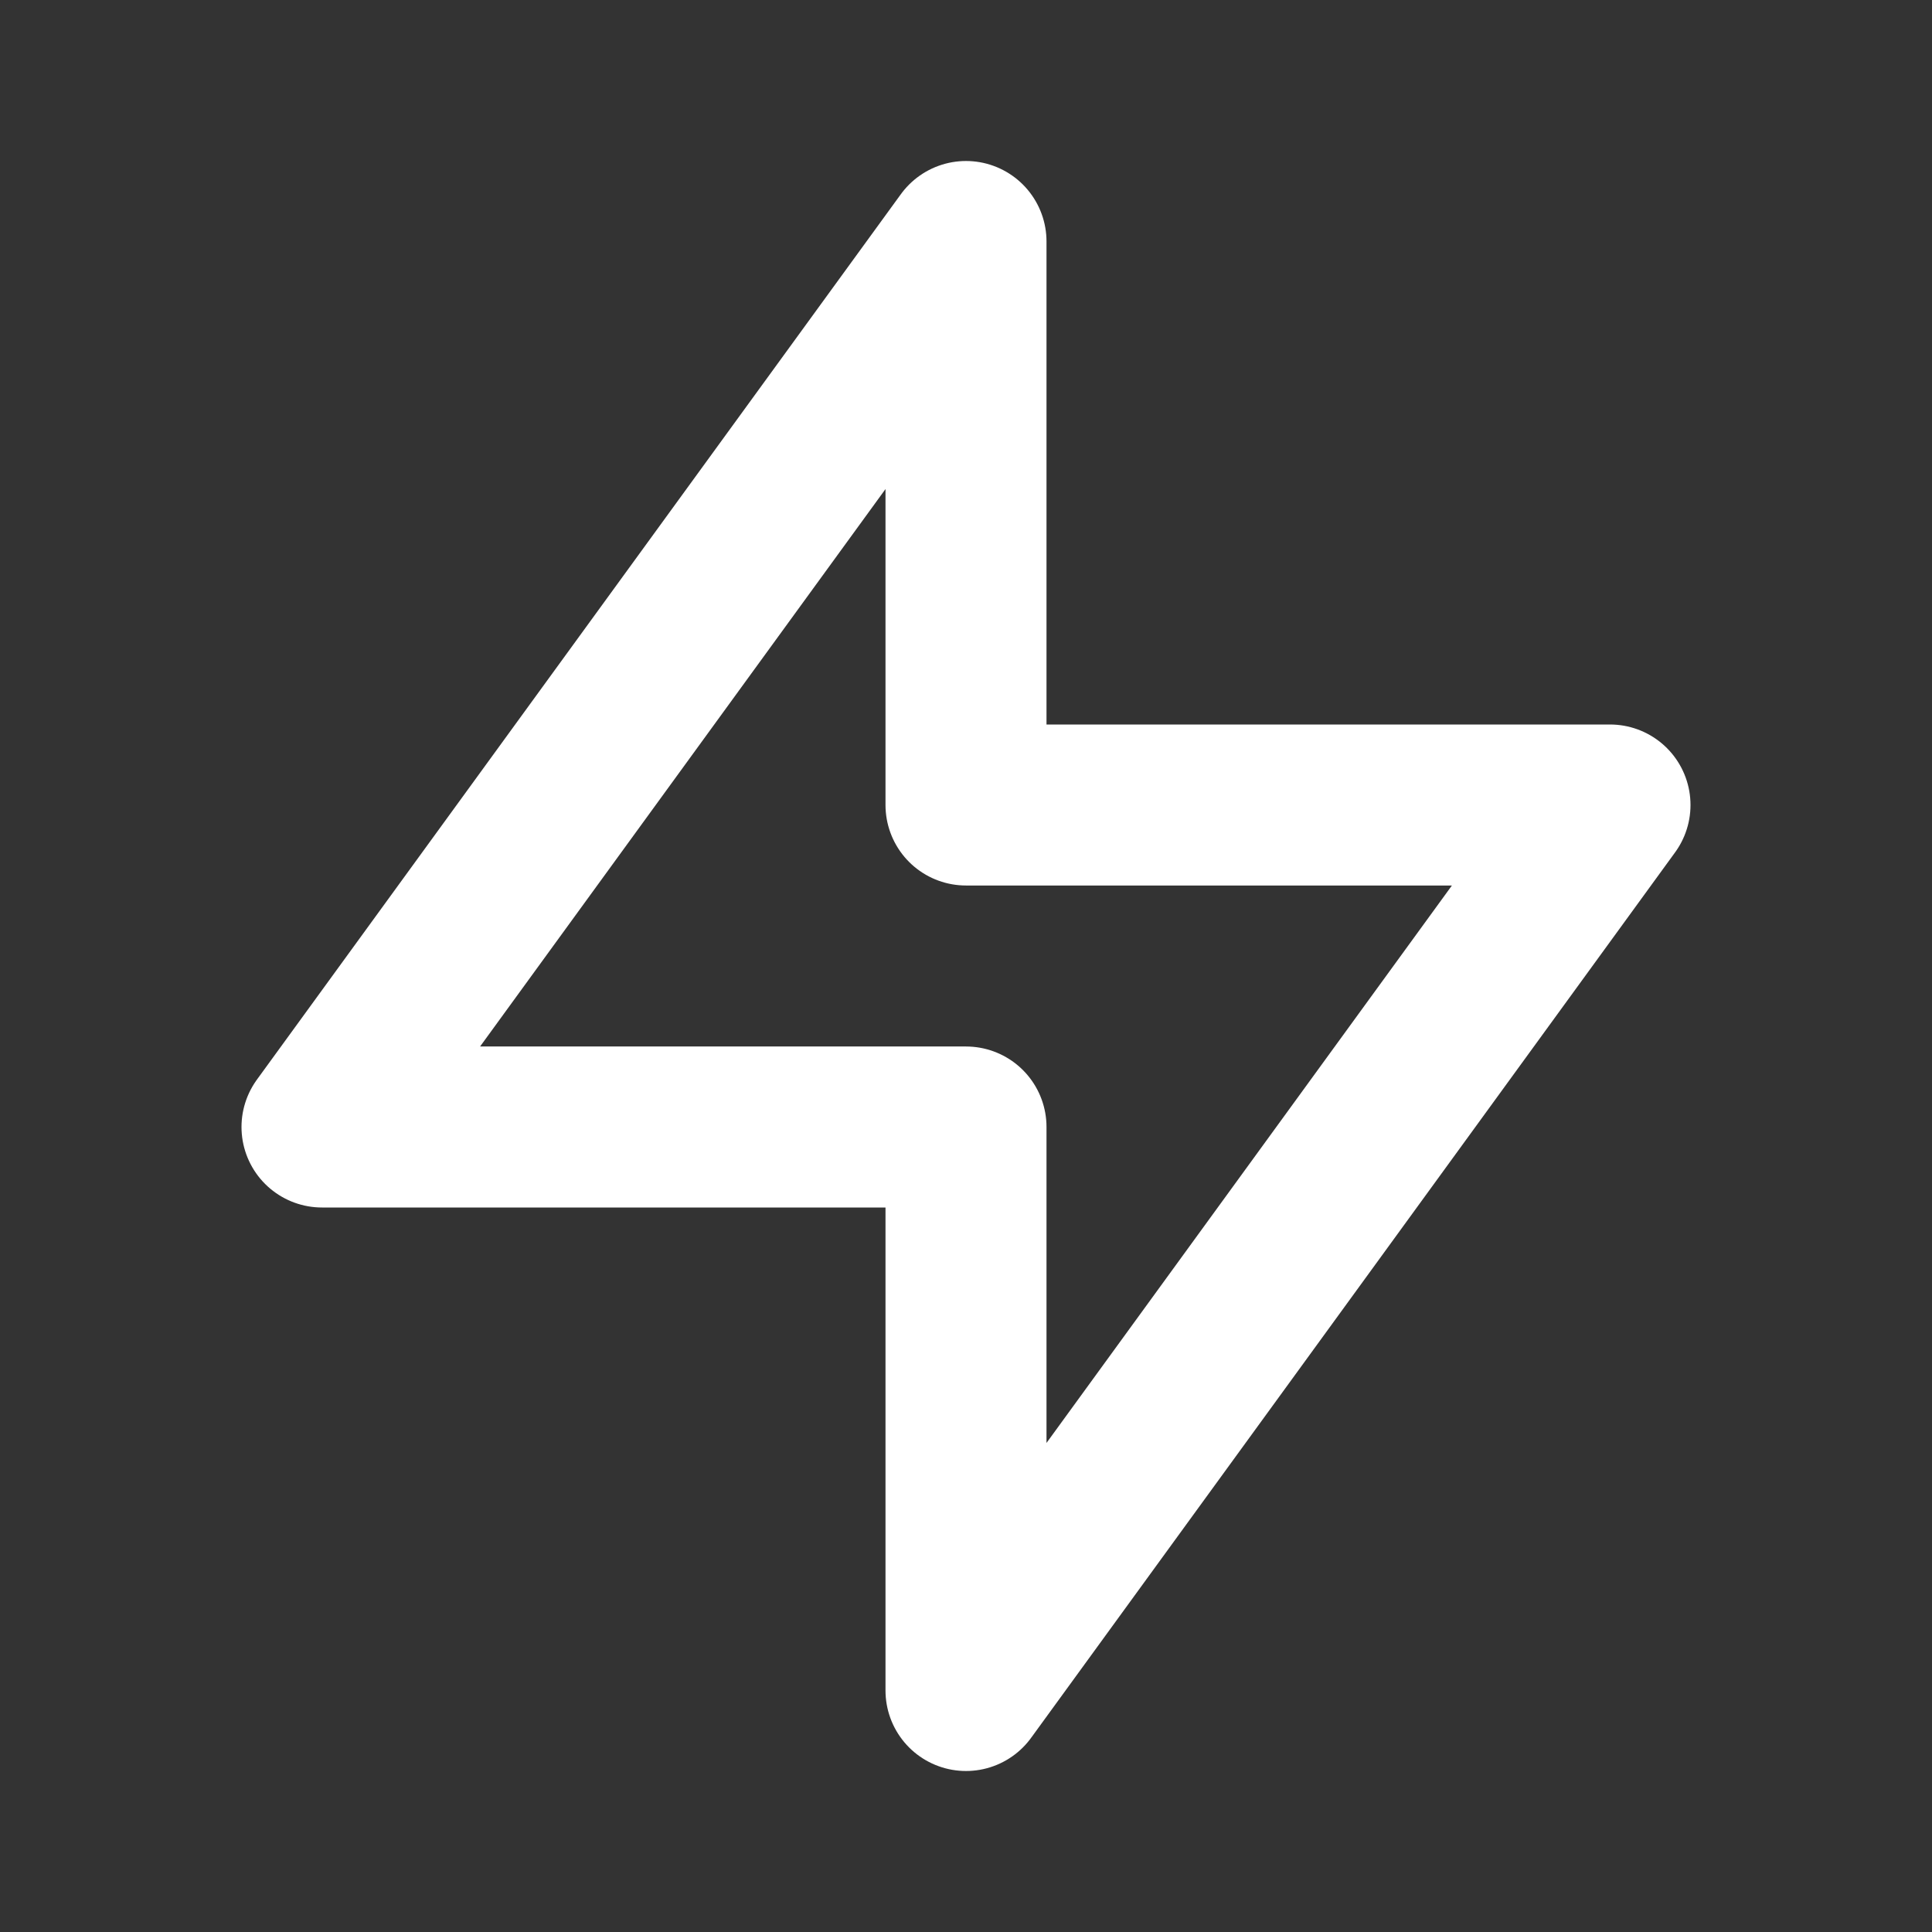
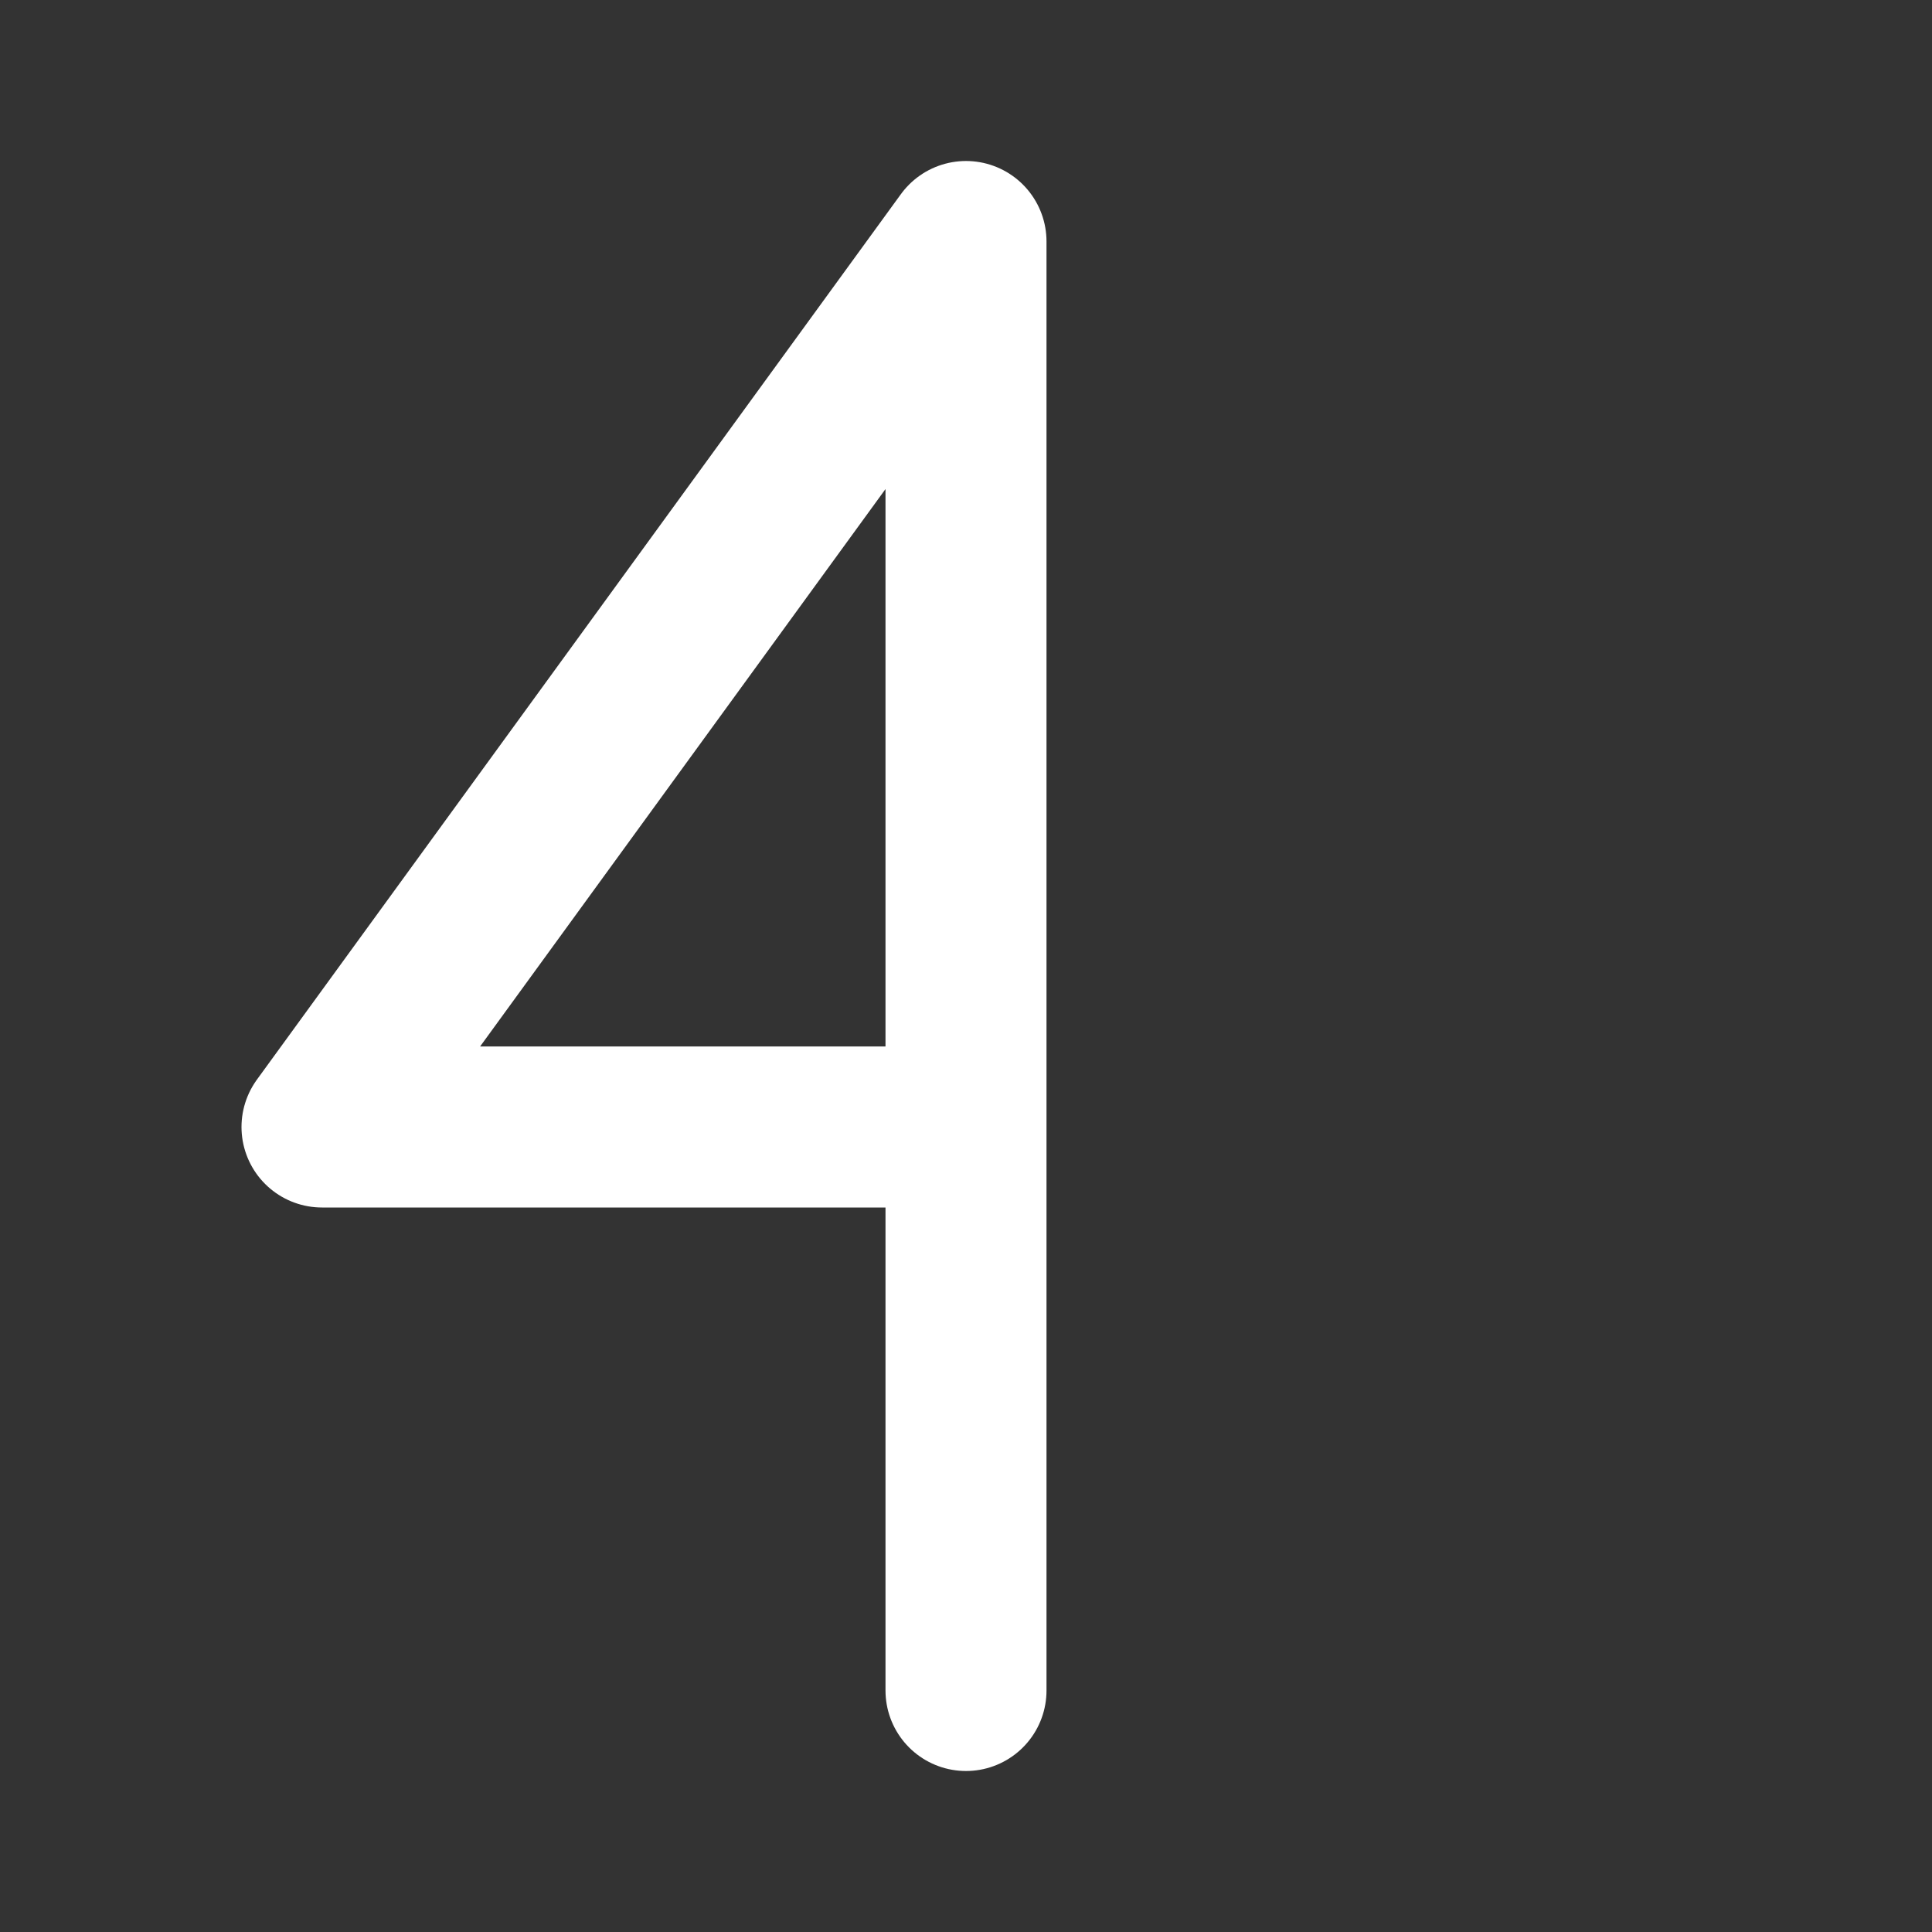
<svg xmlns="http://www.w3.org/2000/svg" width="24" height="24" viewBox="0 0 24 24" fill="none">
  <rect x="0" y="0" width="24" height="24" fill="#333333" stroke="none" />
-   <path d="M4 14H12V21L20 10H12V3L4 14Z" stroke="white" stroke-width="2" stroke-linecap="round" stroke-linejoin="round" />
+   <path d="M4 14H12V21H12V3L4 14Z" stroke="white" stroke-width="2" stroke-linecap="round" stroke-linejoin="round" />
</svg>